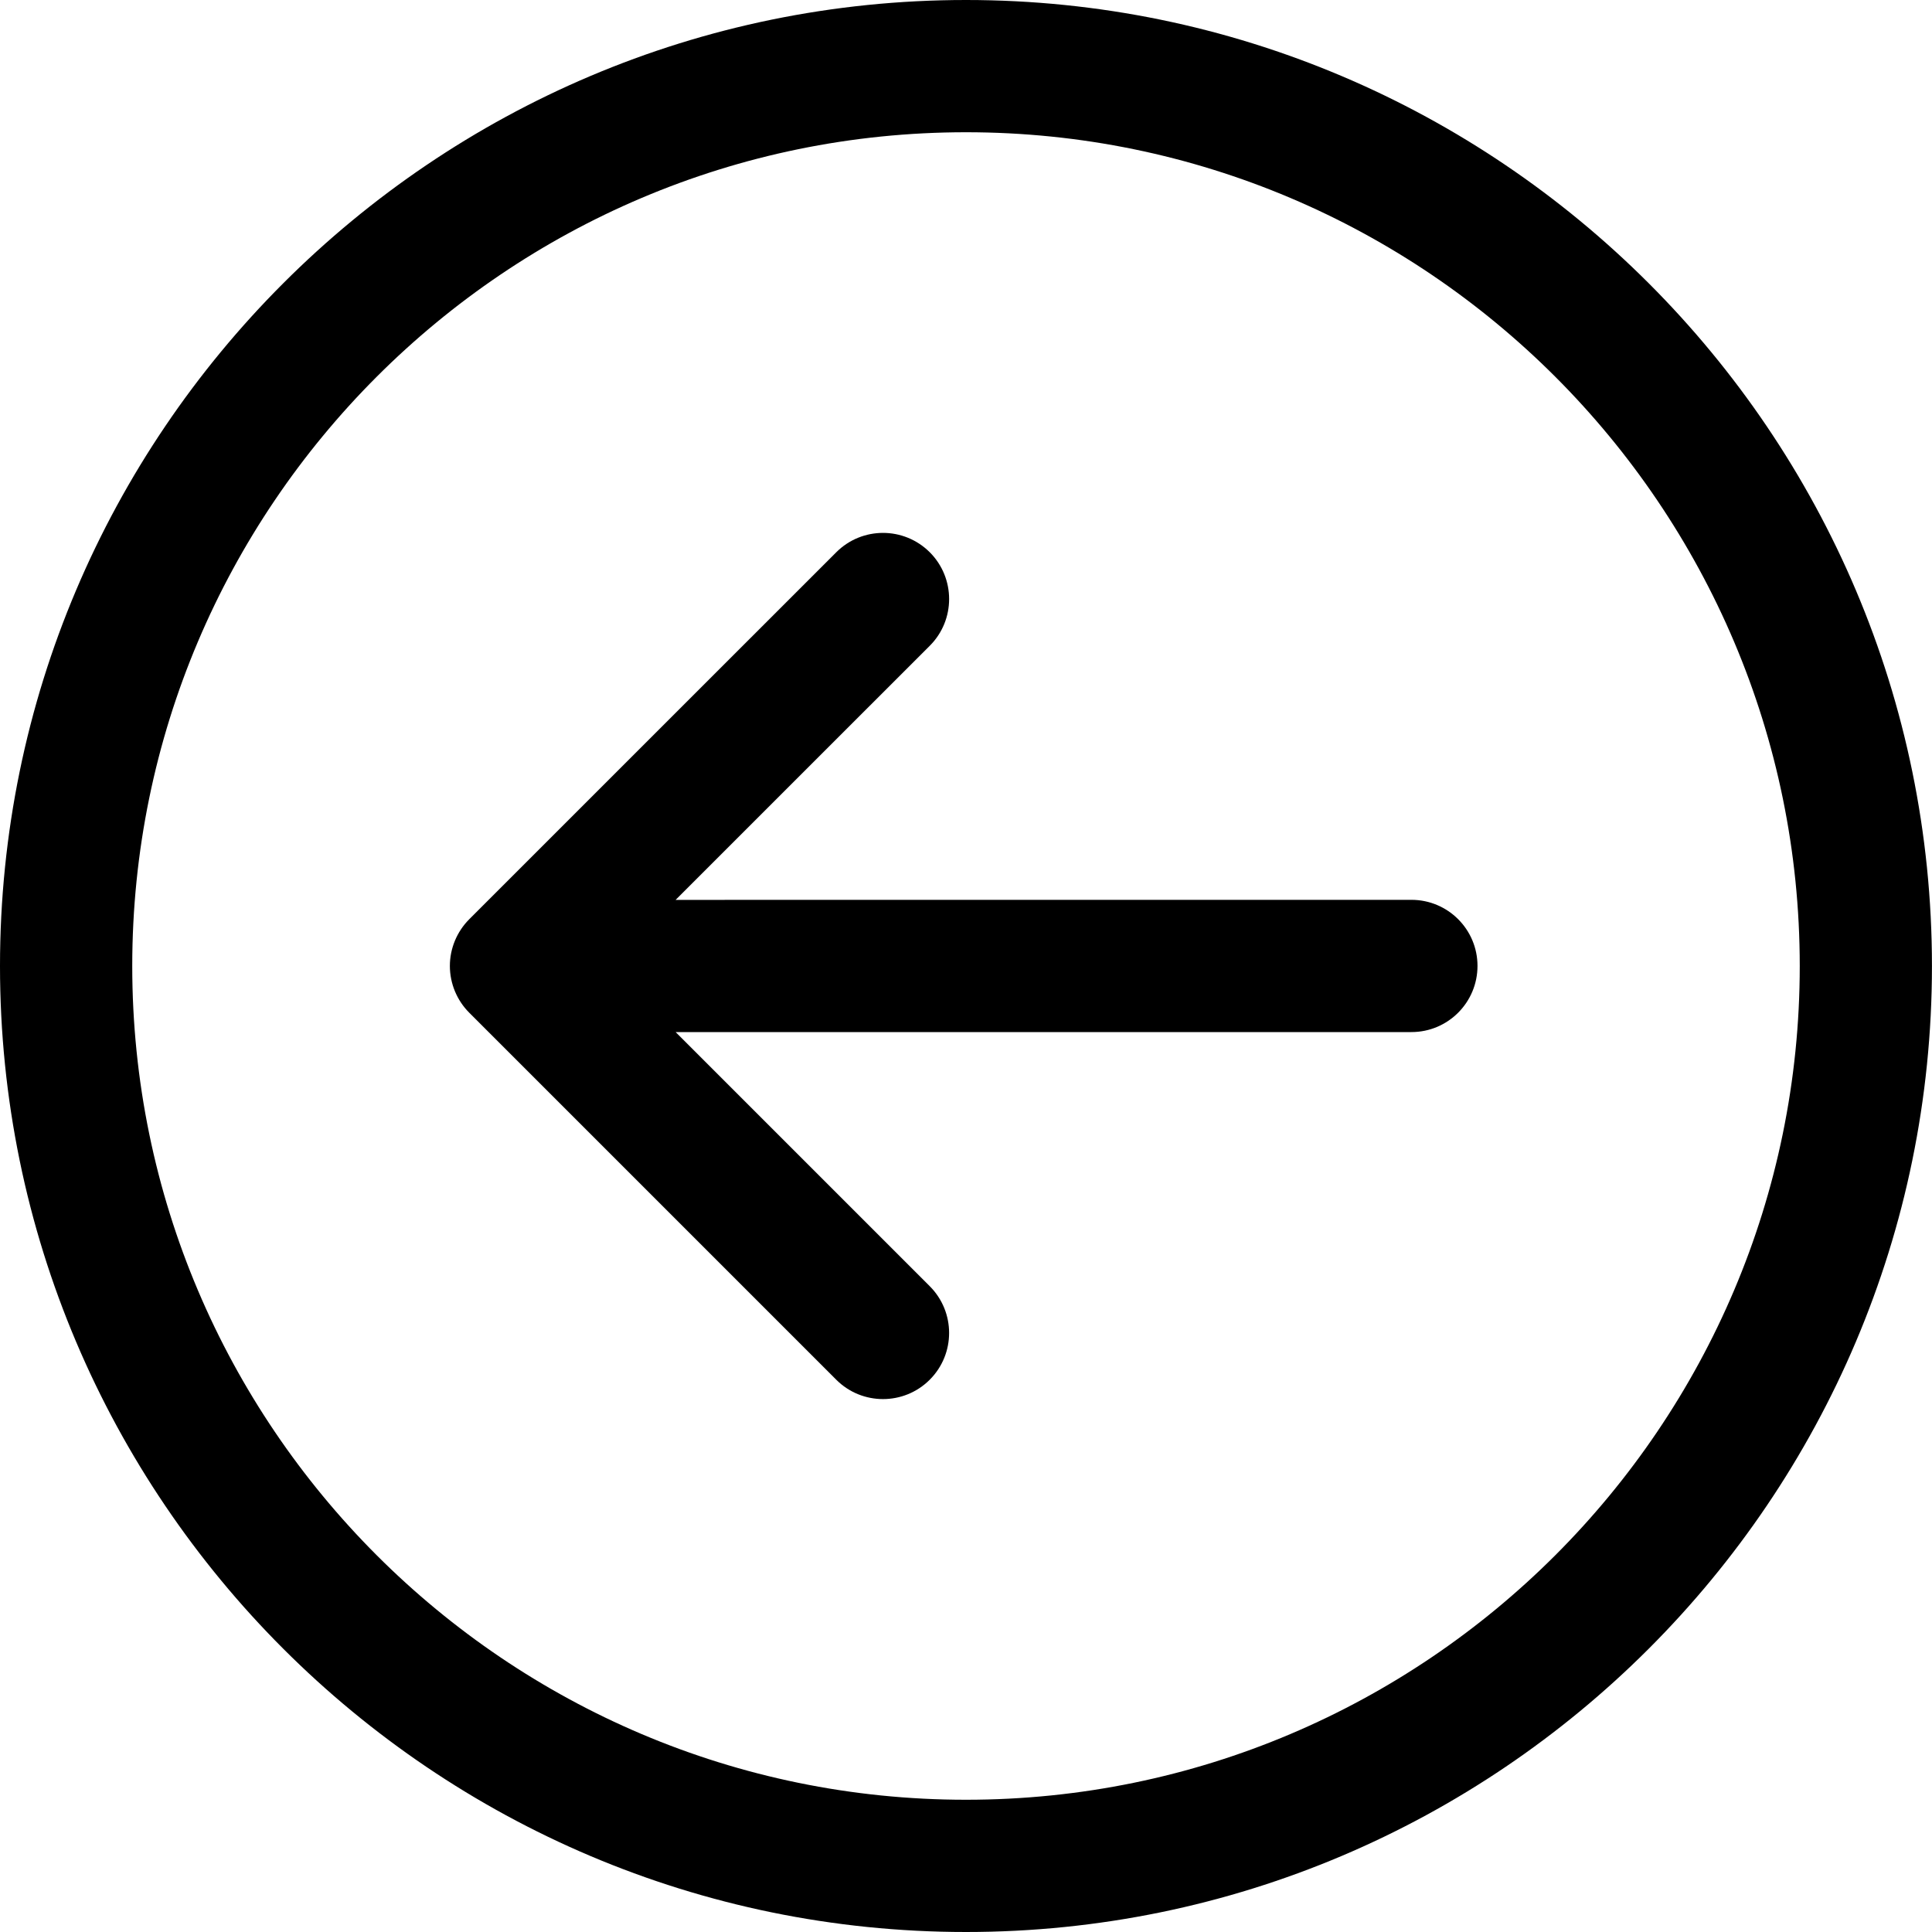
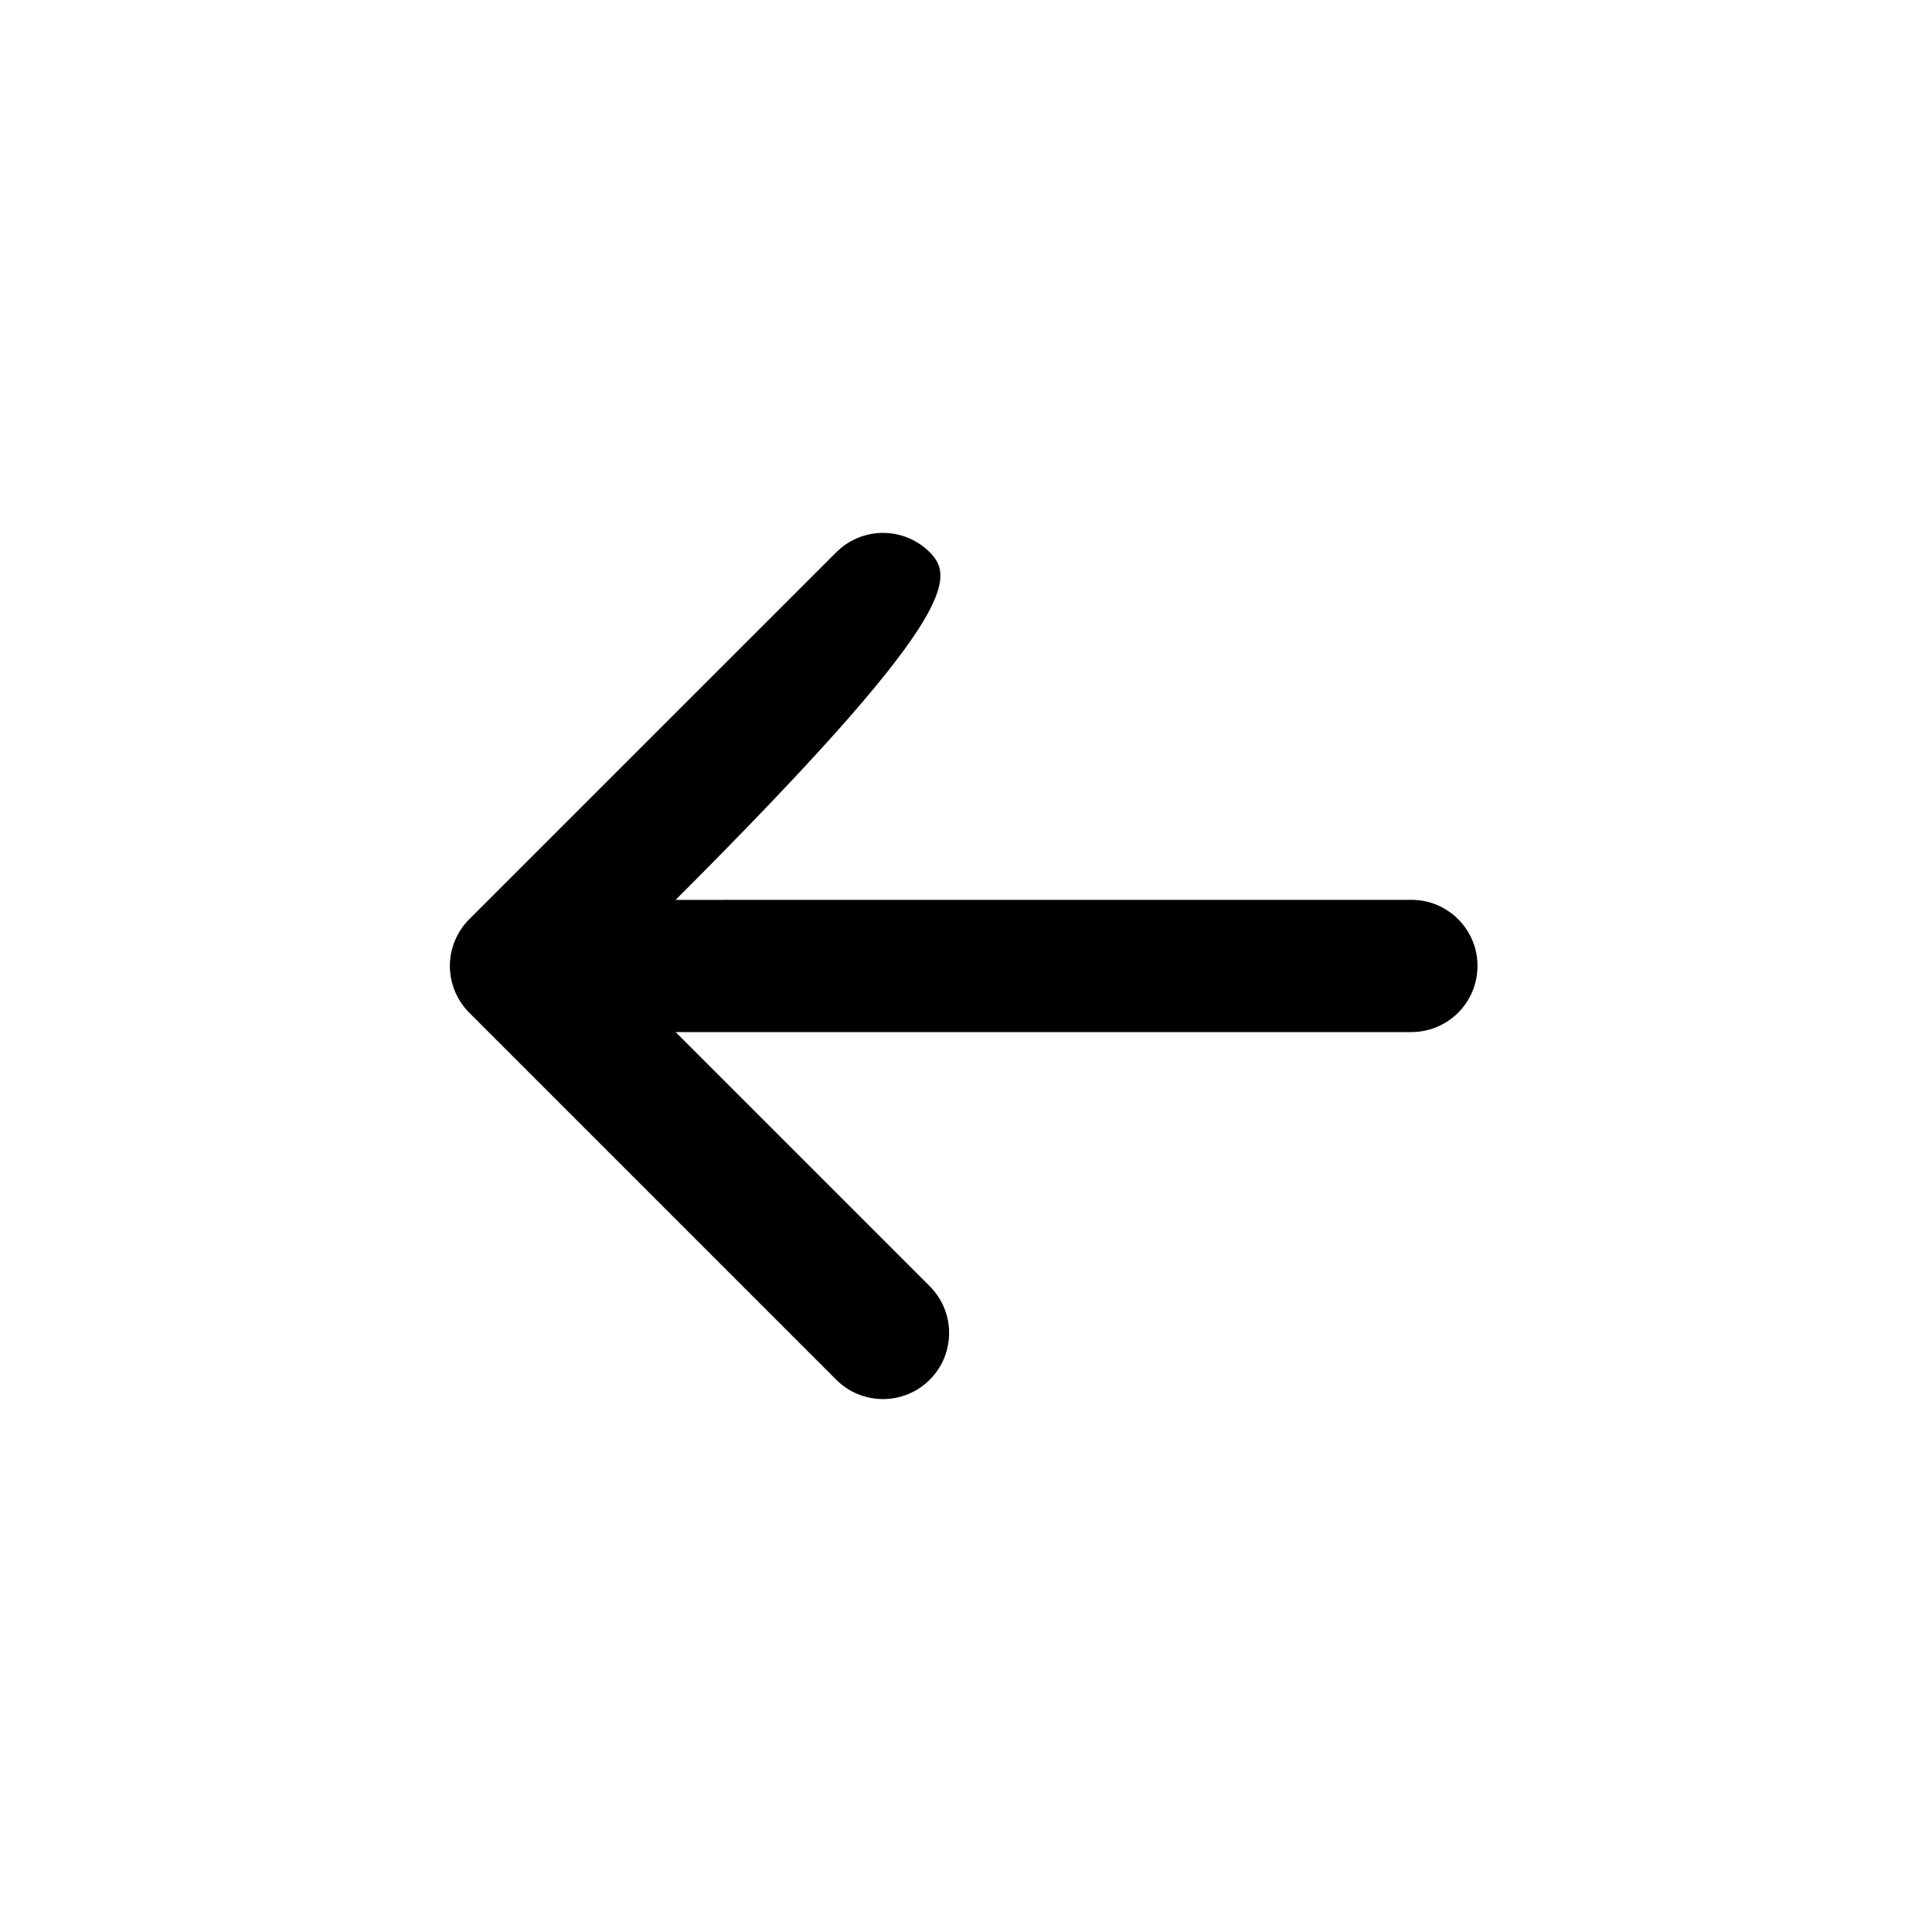
<svg xmlns="http://www.w3.org/2000/svg" width="40" height="40" viewBox="0 0 40 40" fill="none">
-   <path d="M20 40C31.028 40 39.999 31.028 39.999 20C39.999 8.972 31.028 0 20 0C8.972 0 0 8.972 0 20C0 31.028 8.972 40 20 40ZM20 2.738C29.518 2.738 37.261 10.482 37.262 20C37.262 29.518 29.518 37.262 20 37.262C10.482 37.262 2.738 29.518 2.738 20C2.738 10.482 10.482 2.738 20 2.738Z" fill="black" />
-   <path d="M17.314 28.566C17.848 29.1 18.715 29.1 19.249 28.566C19.784 28.031 19.784 27.164 19.249 26.629L13.989 21.369L29.222 21.368C29.978 21.368 30.59 20.755 30.59 19.998C30.59 19.242 29.977 18.63 29.221 18.63L13.988 18.631L19.25 13.37C19.784 12.836 19.784 11.969 19.25 11.434C18.982 11.167 18.632 11.033 18.282 11.033C17.931 11.033 17.581 11.167 17.314 11.434L9.715 19.032C9.459 19.289 9.314 19.637 9.314 20C9.315 20.363 9.459 20.711 9.716 20.968L17.314 28.566Z" fill="black" />
+   <path d="M17.314 28.566C17.848 29.1 18.715 29.1 19.249 28.566C19.784 28.031 19.784 27.164 19.249 26.629L13.989 21.369L29.222 21.368C29.978 21.368 30.59 20.755 30.59 19.998C30.59 19.242 29.977 18.63 29.221 18.63L13.988 18.631C19.784 12.836 19.784 11.969 19.25 11.434C18.982 11.167 18.632 11.033 18.282 11.033C17.931 11.033 17.581 11.167 17.314 11.434L9.715 19.032C9.459 19.289 9.314 19.637 9.314 20C9.315 20.363 9.459 20.711 9.716 20.968L17.314 28.566Z" fill="black" />
</svg>